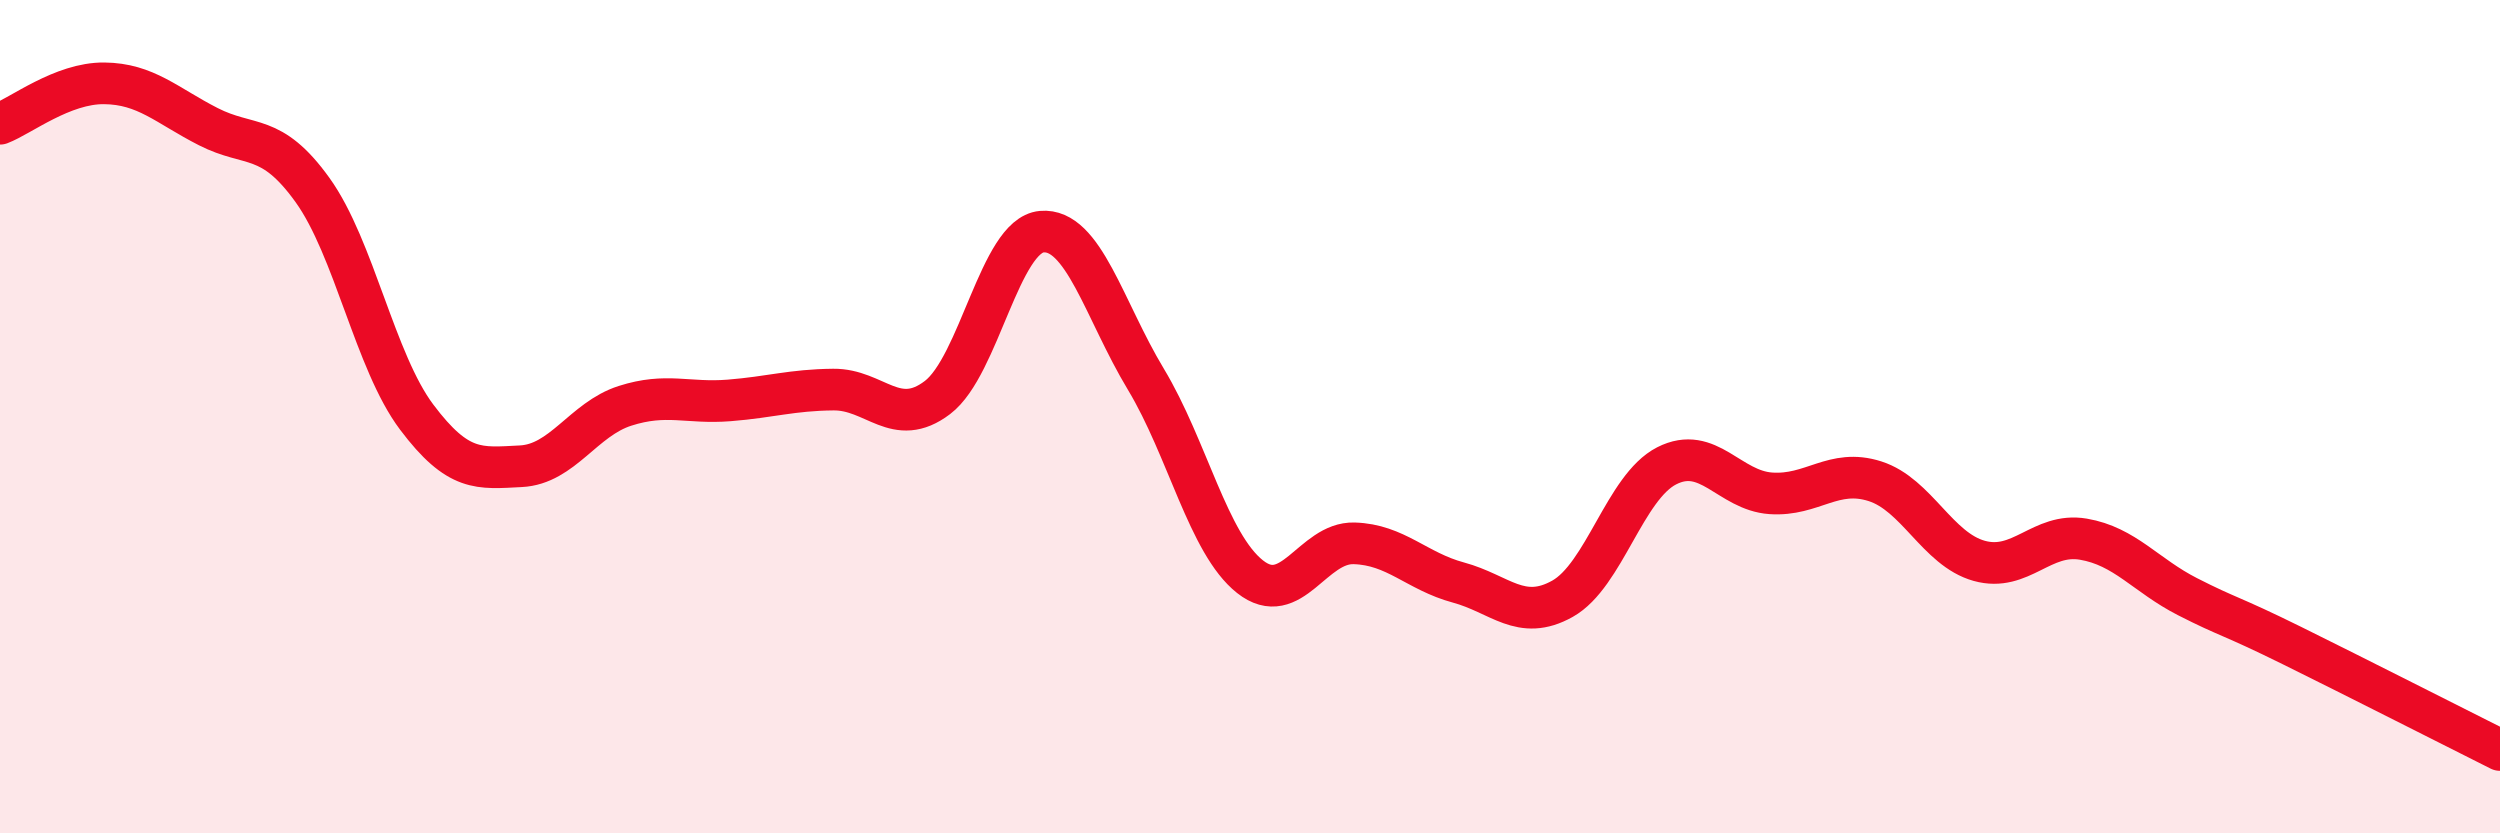
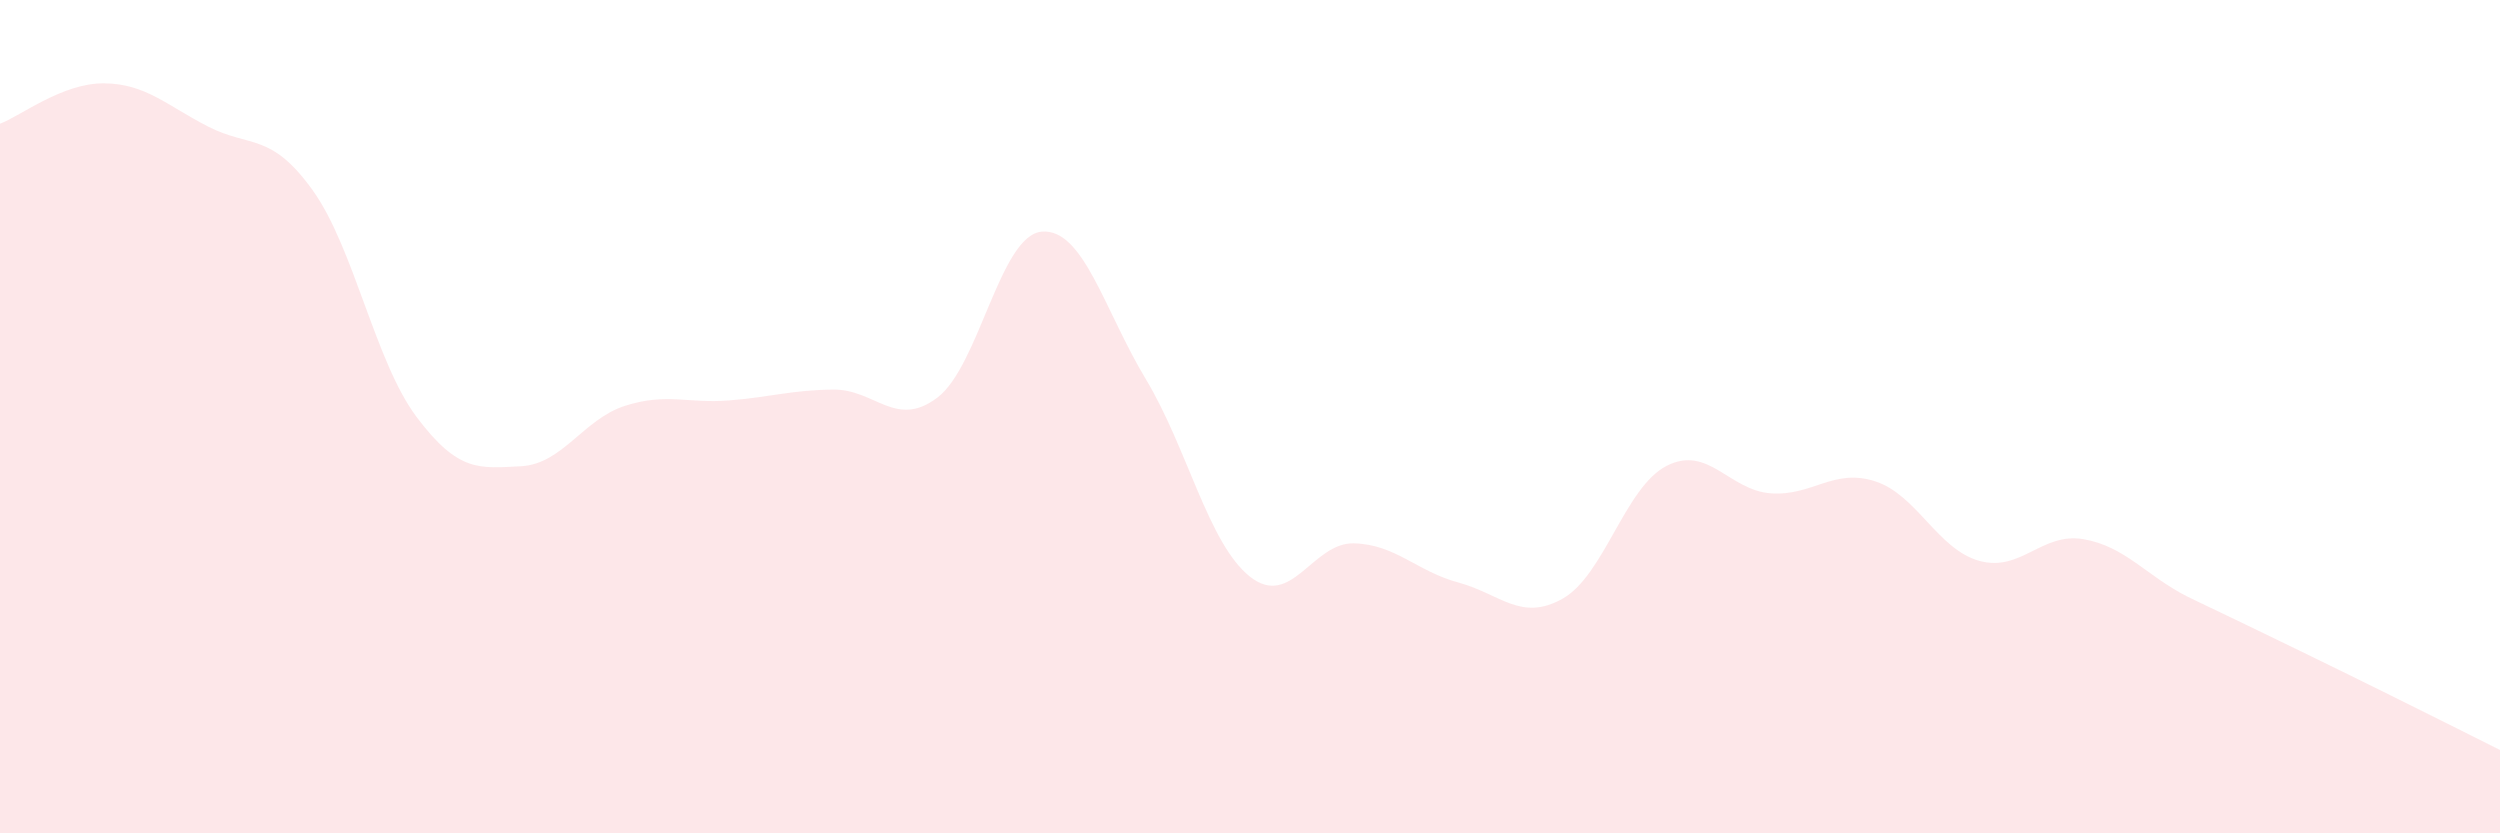
<svg xmlns="http://www.w3.org/2000/svg" width="60" height="20" viewBox="0 0 60 20">
-   <path d="M 0,2.97 C 0.5,2.78 1.5,1.99 2.5,2 C 3.5,2.01 4,2.53 5,3.04 C 6,3.55 6.5,3.17 7.5,4.56 C 8.5,5.95 9,8.68 10,10.01 C 11,11.34 11.5,11.24 12.5,11.19 C 13.5,11.14 14,10.06 15,9.74 C 16,9.42 16.5,9.69 17.5,9.61 C 18.5,9.53 19,9.36 20,9.35 C 21,9.34 21.5,10.3 22.5,9.54 C 23.5,8.78 24,5.65 25,5.56 C 26,5.47 26.5,7.44 27.5,9.1 C 28.5,10.76 29,13.05 30,13.84 C 31,14.63 31.5,13.01 32.5,13.04 C 33.5,13.07 34,13.71 35,13.98 C 36,14.25 36.5,14.93 37.5,14.37 C 38.5,13.81 39,11.69 40,11.18 C 41,10.67 41.5,11.77 42.5,11.84 C 43.5,11.91 44,11.23 45,11.55 C 46,11.87 46.5,13.18 47.5,13.46 C 48.5,13.74 49,12.77 50,12.94 C 51,13.11 51.5,13.81 52.5,14.32 C 53.5,14.83 53.5,14.75 55,15.49 C 56.5,16.23 59,17.5 60,18L60 20L0 20Z" fill="#EB0A25" opacity="0.1" stroke-linecap="round" stroke-linejoin="round" />
-   <path d="M 0,2.97 C 0.5,2.78 1.5,1.99 2.5,2 C 3.5,2.01 4,2.53 5,3.04 C 6,3.55 6.5,3.17 7.5,4.56 C 8.5,5.95 9,8.68 10,10.01 C 11,11.34 11.5,11.24 12.5,11.19 C 13.5,11.14 14,10.06 15,9.74 C 16,9.42 16.5,9.69 17.5,9.61 C 18.5,9.53 19,9.36 20,9.35 C 21,9.34 21.5,10.3 22.5,9.54 C 23.5,8.78 24,5.65 25,5.56 C 26,5.47 26.5,7.44 27.5,9.1 C 28.5,10.76 29,13.05 30,13.84 C 31,14.63 31.5,13.01 32.5,13.04 C 33.5,13.07 34,13.71 35,13.98 C 36,14.25 36.5,14.93 37.5,14.37 C 38.5,13.81 39,11.69 40,11.18 C 41,10.67 41.5,11.77 42.5,11.84 C 43.5,11.91 44,11.23 45,11.55 C 46,11.87 46.5,13.18 47.5,13.46 C 48.5,13.74 49,12.77 50,12.94 C 51,13.11 51.5,13.81 52.5,14.32 C 53.5,14.83 53.5,14.75 55,15.49 C 56.5,16.23 59,17.5 60,18" stroke="#EB0A25" stroke-width="1" fill="none" stroke-linecap="round" stroke-linejoin="round" />
+   <path d="M 0,2.97 C 0.5,2.78 1.5,1.99 2.5,2 C 3.5,2.01 4,2.53 5,3.04 C 6,3.55 6.5,3.17 7.5,4.56 C 8.5,5.95 9,8.68 10,10.01 C 11,11.34 11.5,11.24 12.5,11.19 C 13.5,11.14 14,10.06 15,9.74 C 16,9.42 16.5,9.69 17.5,9.61 C 18.5,9.53 19,9.36 20,9.35 C 21,9.34 21.5,10.3 22.5,9.54 C 23.5,8.78 24,5.65 25,5.56 C 26,5.47 26.5,7.44 27.5,9.1 C 28.5,10.76 29,13.05 30,13.84 C 31,14.63 31.5,13.01 32.5,13.04 C 33.5,13.07 34,13.71 35,13.98 C 36,14.25 36.5,14.93 37.5,14.37 C 38.5,13.81 39,11.69 40,11.18 C 41,10.67 41.5,11.77 42.5,11.84 C 43.5,11.91 44,11.23 45,11.55 C 46,11.87 46.5,13.18 47.5,13.46 C 48.5,13.74 49,12.77 50,12.94 C 51,13.11 51.5,13.81 52.5,14.32 C 56.5,16.23 59,17.5 60,18L60 20L0 20Z" fill="#EB0A25" opacity="0.1" stroke-linecap="round" stroke-linejoin="round" />
</svg>